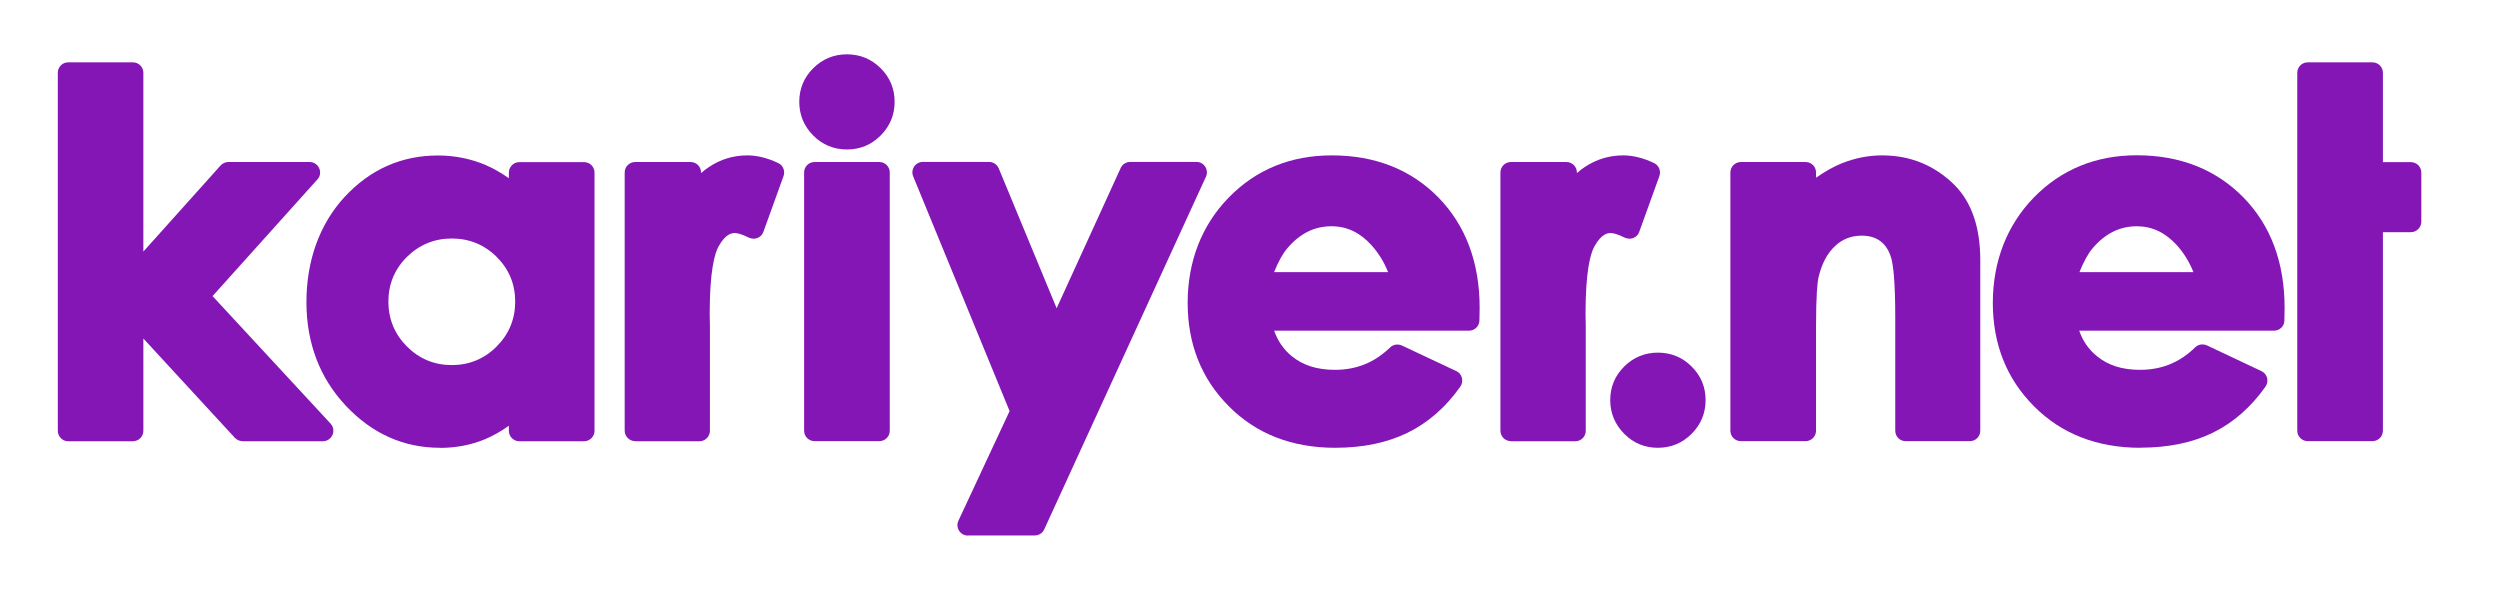
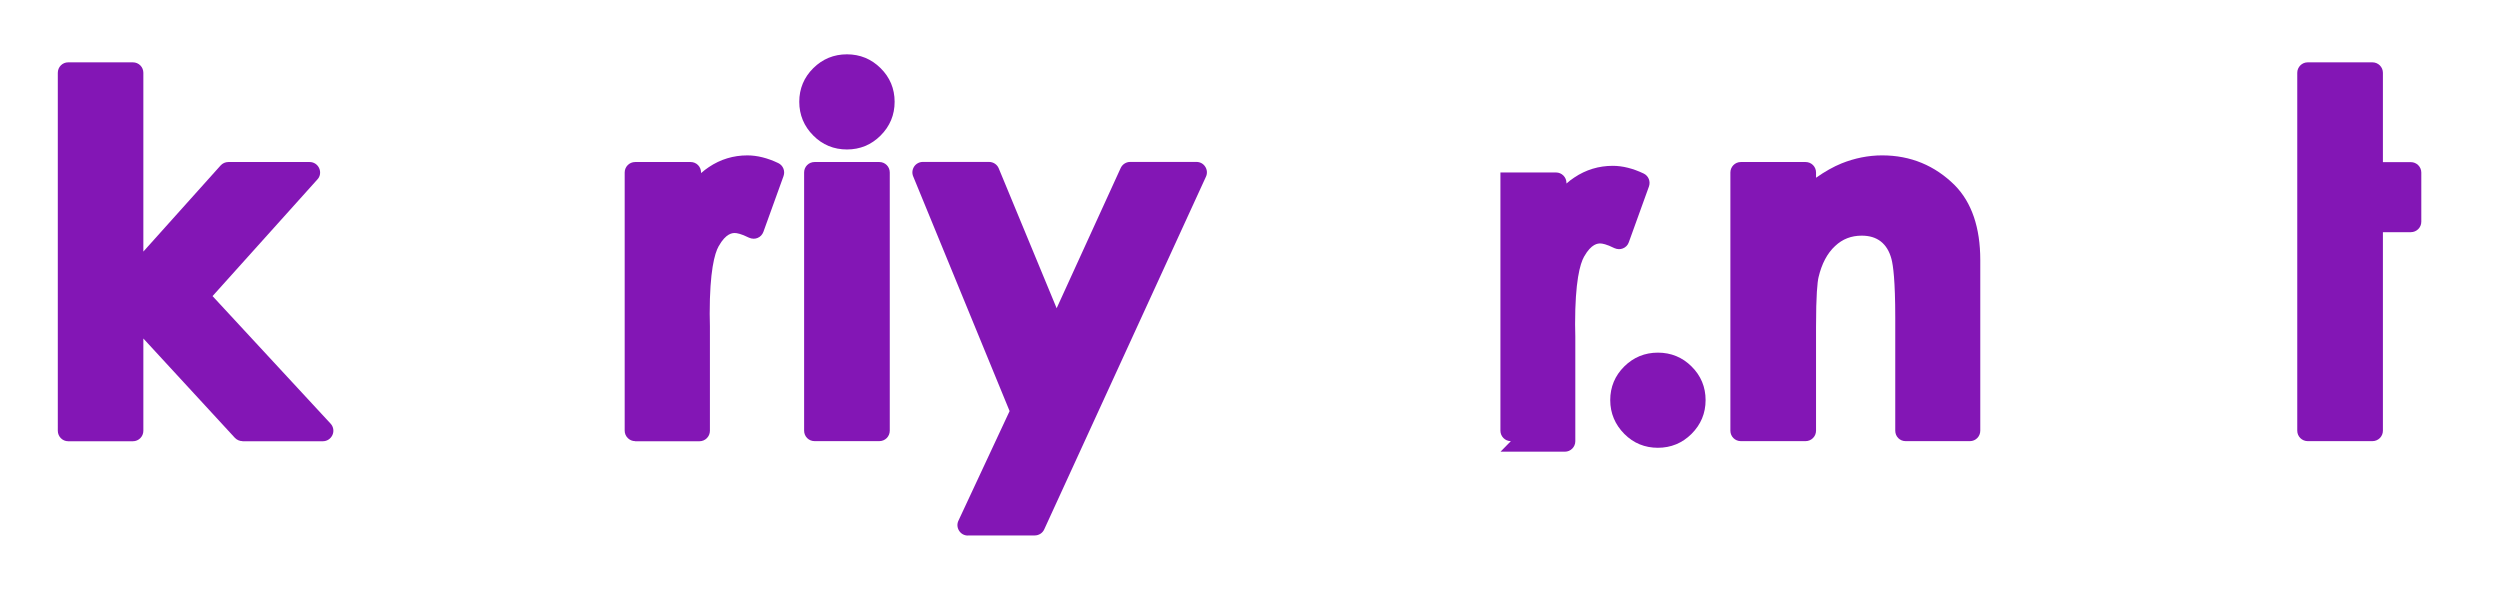
<svg xmlns="http://www.w3.org/2000/svg" id="Layer_1" viewBox="0 0 237 57">
  <defs>
    <style> .cls-1 { fill: #8316b5; } </style>
  </defs>
  <path class="cls-1" d="M22.99,41.82c-.28,0-.54-.12-.73-.32l-8.67-9.41v8.75c0,.54-.44.99-.99.99h-6.14c-.54,0-.98-.45-.98-.99V6.9c0-.55.44-.99.98-.99h6.14c.55,0,.99.44.99.99v16.95l7.32-8.16c.19-.21.45-.33.74-.33h7.71c.39,0,.74.23.9.59.16.36.1.78-.17,1.06l-9.94,11.06,11.19,12.09c.27.29.34.71.18,1.07-.16.36-.51.6-.91.6h-7.63Z" />
  <path class="cls-1" d="M60.21,41.82c-.54,0-.99-.45-.99-.99v-24.48c0-.54.44-.99.99-.99h5.27c.54,0,.98.44.98.99v.06c.24-.21.48-.4.74-.57,1.1-.74,2.33-1.11,3.65-1.11.94,0,1.92.25,2.93.73.46.22.67.75.5,1.23l-1.91,5.29c-.1.27-.3.48-.56.58-.12.05-.24.07-.37.07-.15,0-.3-.04-.44-.1-.76-.38-1.16-.44-1.34-.44-.2,0-.83,0-1.53,1.25-.39.69-.85,2.38-.85,6.4l.02,1.18v9.92c0,.54-.44.99-.99.99h-6.1Z" />
  <path class="cls-1" d="M77.22,15.36h6.14c.55,0,.99.44.99.99v24.48c0,.55-.44.99-.99.99h-6.14c-.55,0-.99-.44-.99-.99v-24.48c0-.55.44-.99.99-.99Z" />
  <path class="cls-1" d="M91.75,50.77c-.34,0-.65-.17-.83-.46-.18-.28-.21-.64-.06-.95l4.85-10.39-9.14-22.25c-.13-.31-.09-.65.09-.93.18-.27.49-.44.82-.44h6.28c.4,0,.77.24.92.61l5.49,13.26,6.07-13.29c.16-.35.51-.58.9-.58h6.29c.34,0,.65.17.83.46.18.28.21.64.06.95l-15.33,33.43c-.16.35-.51.57-.9.57h-6.34Z" />
-   <path class="cls-1" d="M143.23,41.82c-.55,0-.99-.45-.99-.99v-24.48c0-.54.44-.99.99-.99h5.27c.54,0,.99.44.99.99v.06c.23-.21.48-.4.74-.57,1.1-.74,2.33-1.11,3.65-1.11.94,0,1.92.25,2.93.73.46.22.67.75.5,1.23l-1.91,5.29c-.09.27-.3.48-.56.58-.12.05-.25.07-.37.07-.15,0-.3-.04-.44-.1-.76-.38-1.16-.44-1.33-.44-.21,0-.84,0-1.54,1.25-.39.69-.85,2.37-.85,6.4l.02,1.18v9.92c0,.54-.44.99-.99.99h-6.1Z" />
+   <path class="cls-1" d="M143.23,41.82c-.55,0-.99-.45-.99-.99v-24.48h5.27c.54,0,.99.44.99.99v.06c.23-.21.48-.4.74-.57,1.1-.74,2.33-1.11,3.65-1.11.94,0,1.92.25,2.93.73.46.22.67.75.5,1.23l-1.91,5.29c-.09.27-.3.48-.56.58-.12.05-.25.07-.37.07-.15,0-.3-.04-.44-.1-.76-.38-1.16-.44-1.33-.44-.21,0-.84,0-1.54,1.25-.39.69-.85,2.37-.85,6.4l.02,1.18v9.92c0,.54-.44.99-.99.99h-6.1Z" />
  <path class="cls-1" d="M80.29,14.17c-1.24,0-2.32-.44-3.19-1.32-.88-.88-1.33-1.96-1.33-3.2s.45-2.32,1.33-3.19c.88-.87,1.95-1.31,3.19-1.31s2.31.44,3.19,1.31c.88.87,1.33,1.94,1.33,3.19s-.45,2.32-1.33,3.2c-.88.88-1.95,1.32-3.19,1.32h0Z" />
-   <path class="cls-1" d="M126.58,42.45c-4.1,0-7.49-1.32-10.08-3.93-2.6-2.6-3.91-5.9-3.91-9.8s1.31-7.35,3.89-9.99c2.59-2.66,5.88-4,9.77-4,4.11,0,7.51,1.34,10.11,3.99,2.59,2.65,3.91,6.17,3.91,10.47l-.02,1.19c-.01.54-.45.97-.99.97h-18.47c.34.97.88,1.76,1.65,2.4,1.07.88,2.41,1.31,4.11,1.31,2.04,0,3.75-.69,5.23-2.12.19-.19.44-.28.69-.28.14,0,.29.03.42.09l5.17,2.43c.27.12.46.36.53.64.07.28.02.59-.15.83-1.38,1.96-3.07,3.43-5.01,4.38-1.93.94-4.23,1.42-6.84,1.42h0ZM131.59,25.8c-.38-.97-.91-1.81-1.56-2.54-1.1-1.22-2.34-1.81-3.81-1.81-1.6,0-2.97.67-4.16,2.06-.44.5-.86,1.26-1.28,2.29h10.81Z" />
  <path class="cls-1" d="M180.65,41.82c-.55,0-.98-.44-.98-.99v-10.72c0-3.51-.2-4.96-.36-5.56-.2-.75-.54-1.29-1.01-1.66-.48-.37-1.07-.55-1.81-.55-.99,0-1.82.32-2.52.98-.75.69-1.27,1.69-1.57,2.95-.11.47-.24,1.68-.24,4.74v9.82c0,.55-.45.99-.99.99h-6.14c-.55,0-.99-.44-.99-.99v-24.48c0-.54.44-.99.99-.99h6.14c.55,0,.99.44.99.99v.5c.85-.6,1.66-1.05,2.42-1.36,1.25-.5,2.54-.76,3.85-.76,2.69,0,5,.96,6.88,2.83,1.61,1.63,2.42,4.02,2.42,7.09v16.18c0,.55-.44.99-.98.99h-6.08Z" />
  <path class="cls-1" d="M218.77,41.82c-.54,0-.99-.44-.99-.99V6.9c0-.54.44-.99.99-.99h6.14c.54,0,.99.44.99.99v8.47h2.65c.54,0,.99.44.99.99v4.66c0,.55-.45.99-.99.99h-2.65v18.82c0,.55-.45.99-.99.99h-6.14Z" />
-   <path class="cls-1" d="M202.91,42.45c-4.09,0-7.49-1.32-10.08-3.93-2.6-2.6-3.91-5.9-3.91-9.8s1.31-7.35,3.89-10c2.59-2.65,5.87-4,9.76-4,4.11,0,7.51,1.35,10.11,4,2.59,2.65,3.9,6.17,3.9,10.47l-.02,1.19c0,.54-.45.97-.99.97h-18.46c.33.96.88,1.76,1.66,2.4,1.06.88,2.4,1.31,4.1,1.31,2.05,0,3.76-.69,5.23-2.13.19-.19.44-.28.69-.28.14,0,.29.03.42.09l5.17,2.44c.27.12.46.36.54.64.07.28.02.58-.15.83-1.38,1.96-3.07,3.43-5.01,4.38-1.93.94-4.23,1.41-6.85,1.41h0ZM207.94,25.8c-.39-.97-.91-1.81-1.56-2.54-1.1-1.21-2.35-1.81-3.81-1.81-1.6,0-2.97.67-4.16,2.05-.44.5-.86,1.27-1.28,2.3h10.81Z" />
  <path class="cls-1" d="M157.17,42.45c-1.24,0-2.32-.44-3.19-1.32s-1.33-1.96-1.33-3.2.45-2.32,1.33-3.19c.88-.87,1.95-1.31,3.19-1.31s2.32.44,3.19,1.31c.88.87,1.33,1.94,1.33,3.19s-.45,2.32-1.33,3.2c-.88.88-1.96,1.32-3.2,1.32h0Z" />
-   <path class="cls-1" d="M41.7,42.45c-3.43,0-6.43-1.34-8.92-3.99-2.47-2.63-3.73-5.94-3.73-9.82s1.22-7.37,3.61-9.96c2.42-2.62,5.4-3.94,8.86-3.94,1.6,0,3.12.31,4.53.91.76.33,1.49.75,2.19,1.25v-.54c0-.54.44-.99.99-.99h6.14c.55,0,.99.44.99.99v24.48c0,.54-.44.99-.99.99h-6.14c-.55,0-.99-.45-.99-.99v-.48c-.74.53-1.49.95-2.24,1.27-1.32.55-2.77.83-4.3.83h0ZM42.83,34.61c1.65,0,3.08-.59,4.25-1.76,1.17-1.17,1.76-2.6,1.76-4.26s-.59-3.08-1.76-4.24c-1.17-1.16-2.6-1.74-4.25-1.74s-3.08.59-4.25,1.74c-1.17,1.16-1.76,2.59-1.76,4.24s.59,3.09,1.76,4.26c1.17,1.17,2.6,1.76,4.25,1.76h0Z" />
</svg>